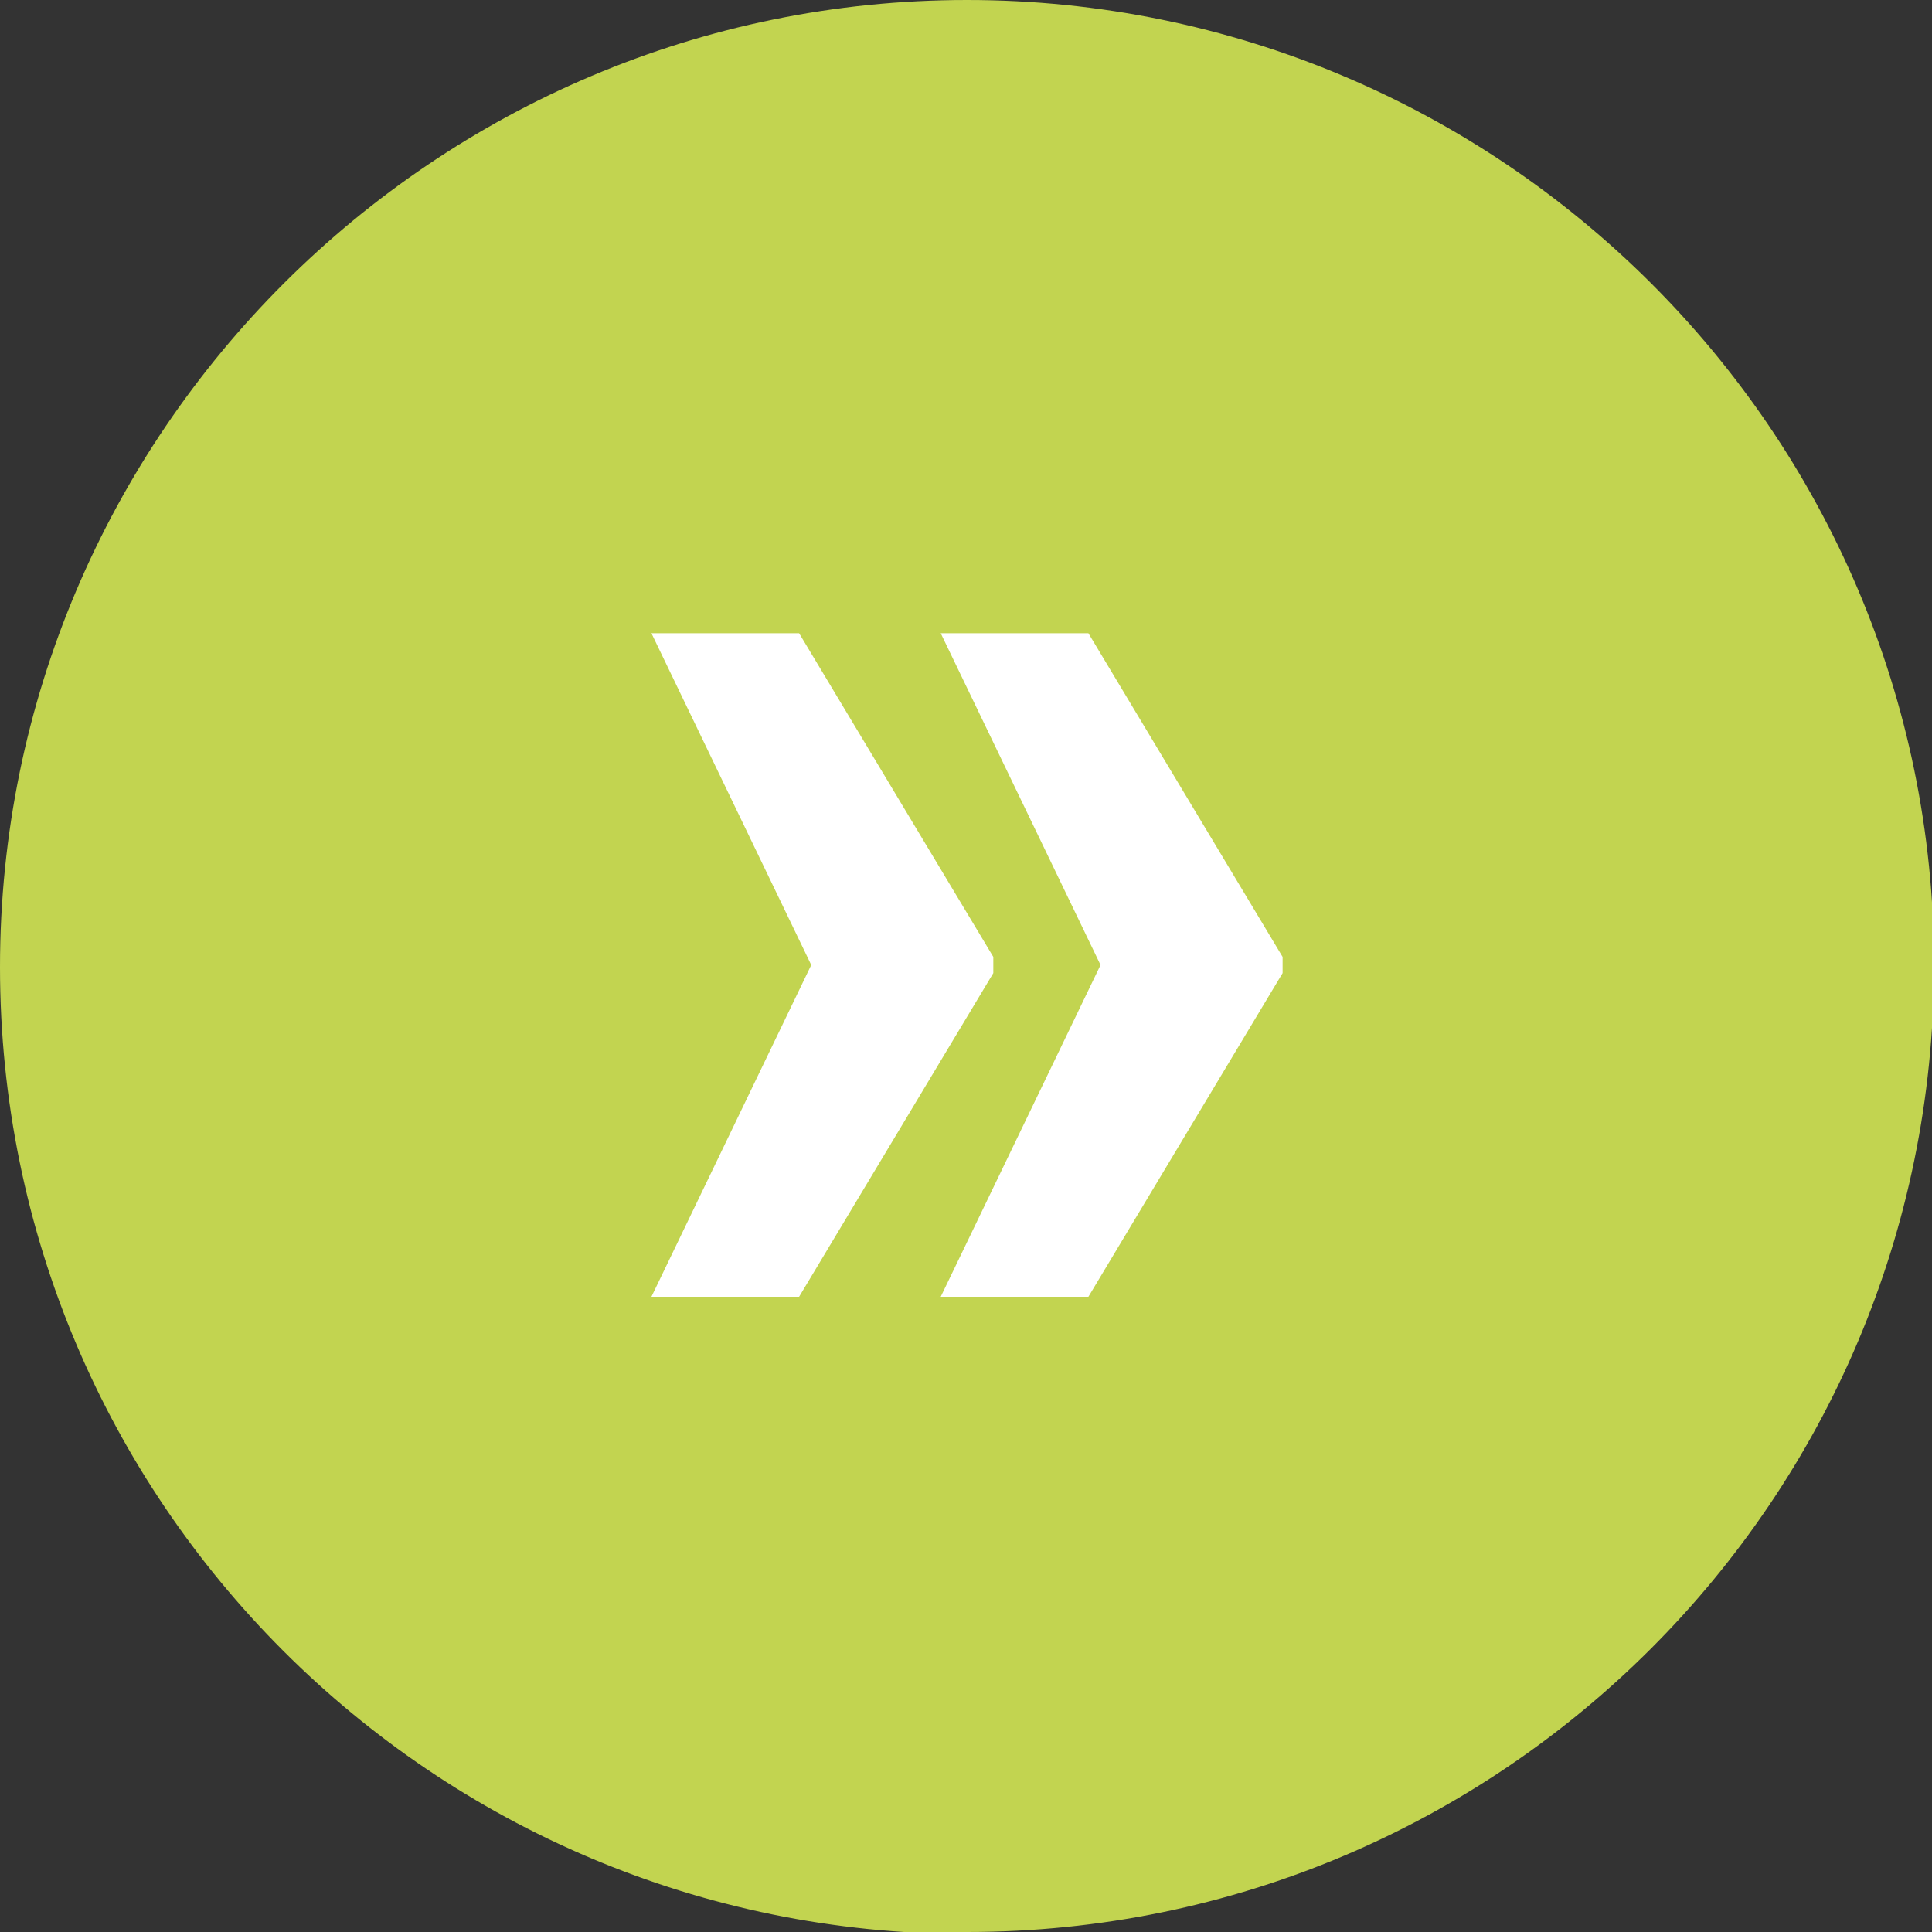
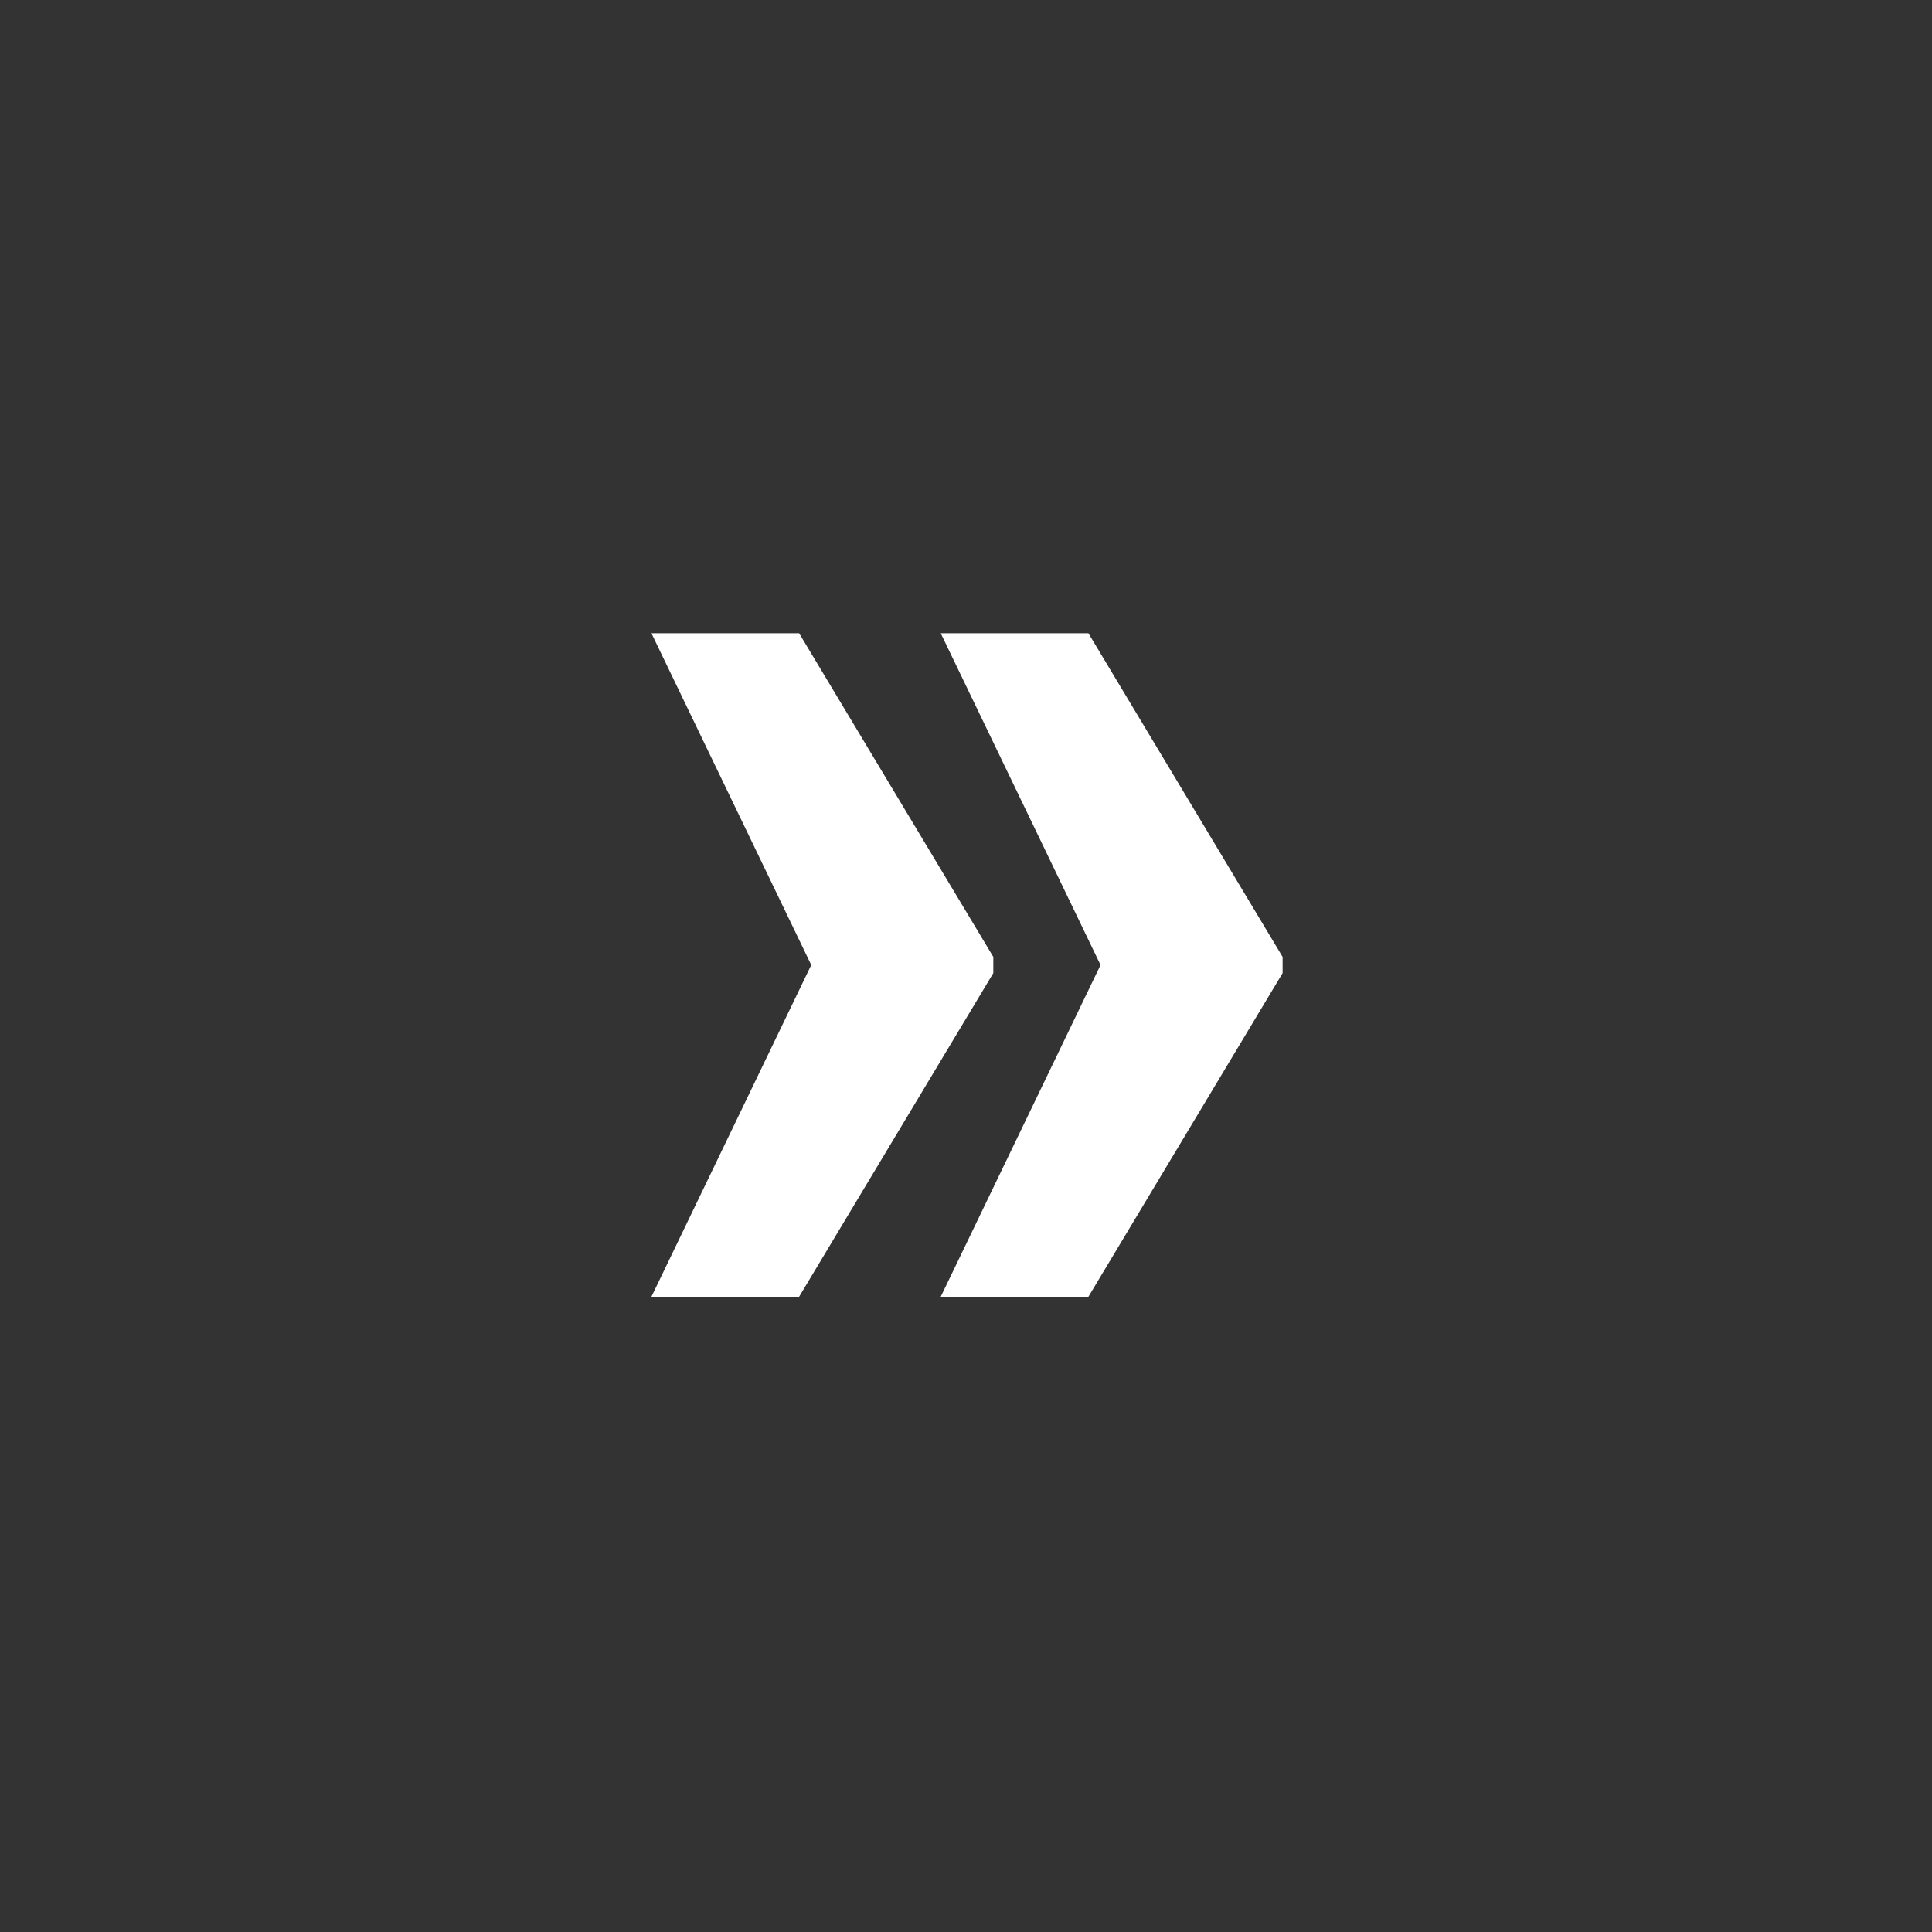
<svg xmlns="http://www.w3.org/2000/svg" id="Laag_1" width="9.55" height="9.55" viewBox="0 0 9.55 9.55">
  <rect x="0" y="0" width="9.55" height="9.55" fill="#333333" stroke="none" />
  <defs>
    <style>.cls-1{fill:none;}.cls-2{clip-path:url(#clippath);}.cls-3{fill:#fff;}.cls-4{fill:#c2d450;}.cls-5{clip-path:url(#clippath-1);}</style>
    <clipPath id="clippath">
-       <rect class="cls-1" width="9.55" height="9.55" />
-     </clipPath>
+       </clipPath>
    <clipPath id="clippath-1">
      <path class="cls-1" d="M0,4.78c0,2.63,2.14,4.77,4.78,4.77s4.78-2.14,4.78-4.78S7.41,0,4.78,0,0,2.14,0,4.78" />
    </clipPath>
  </defs>
  <g class="cls-2">
-     <path class="cls-4" d="M4.78,9.55c2.64,0,4.78-2.14,4.78-4.78S7.41,0,4.78,0,0,2.14,0,4.78s2.14,4.78,4.78,4.78" />
-   </g>
+     </g>
  <g class="cls-5">
    <path class="cls-3" d="M4.65,3.13l.79,1.64-.79,1.64h.73l.96-1.6v-.08l-.96-1.6h-.73Zm-1.43,0l.79,1.64-.79,1.64h.73l.96-1.6v-.08l-.96-1.6h-.73Z" />
  </g>
</svg>